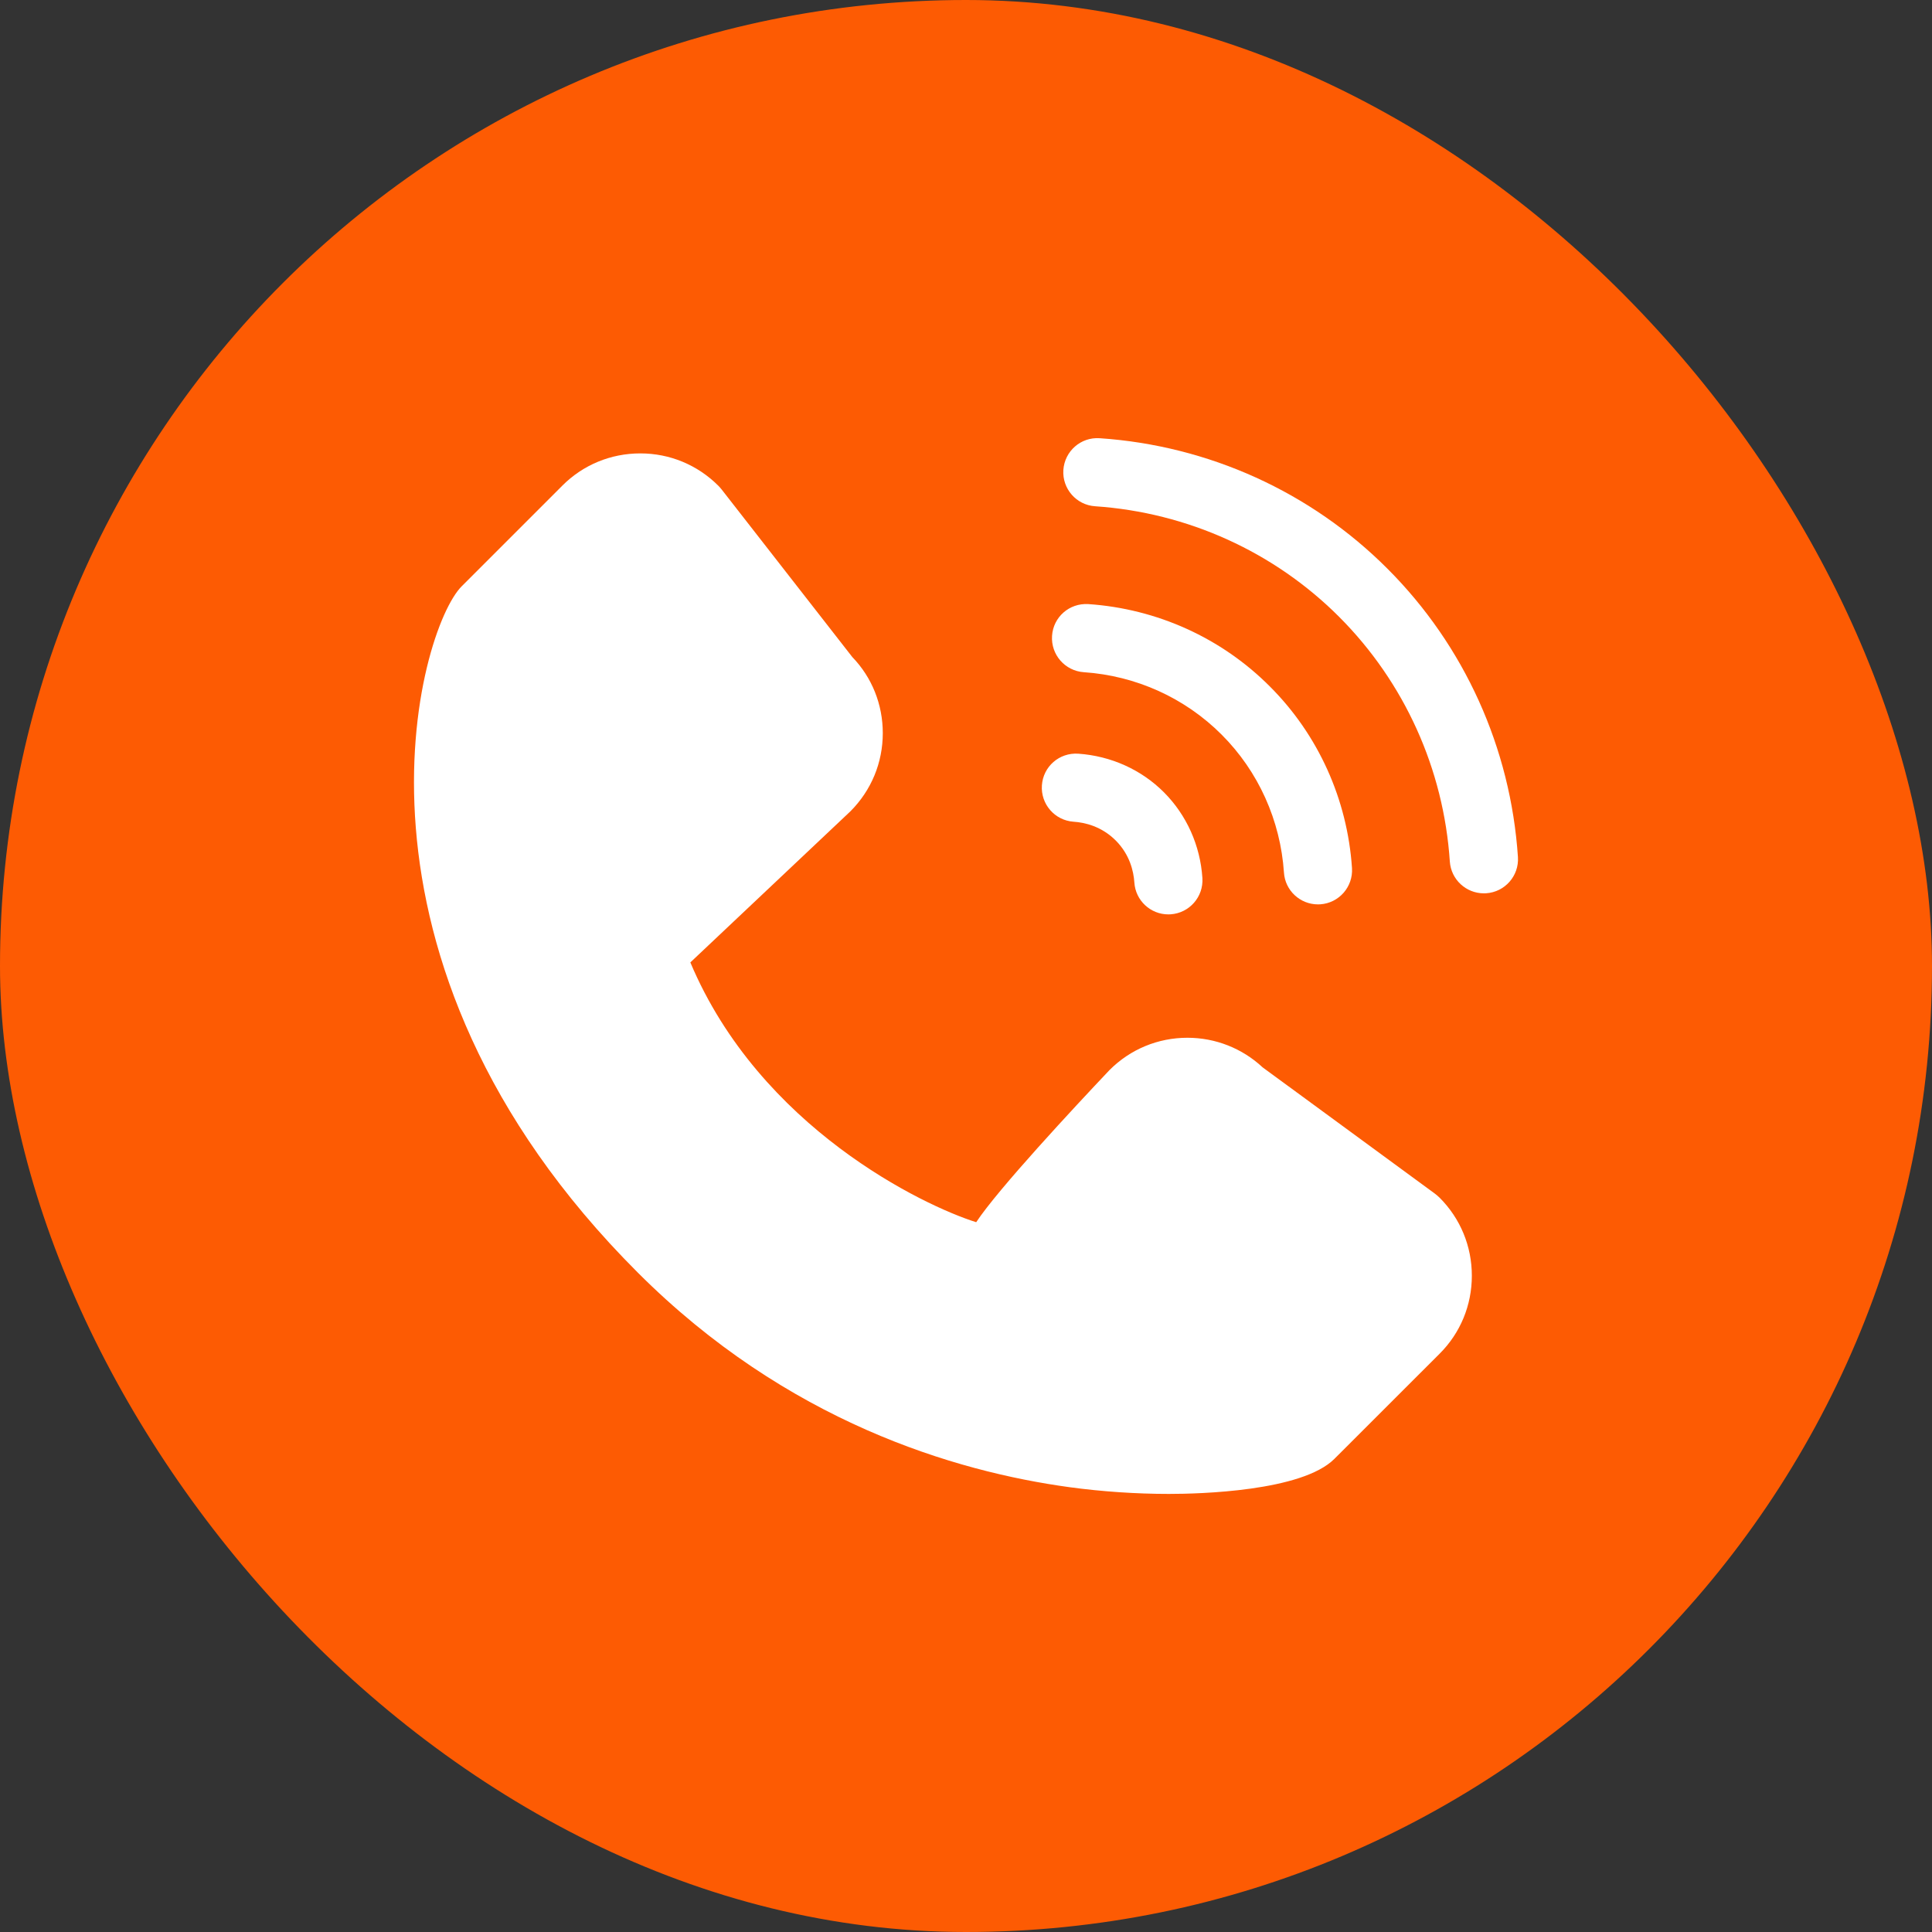
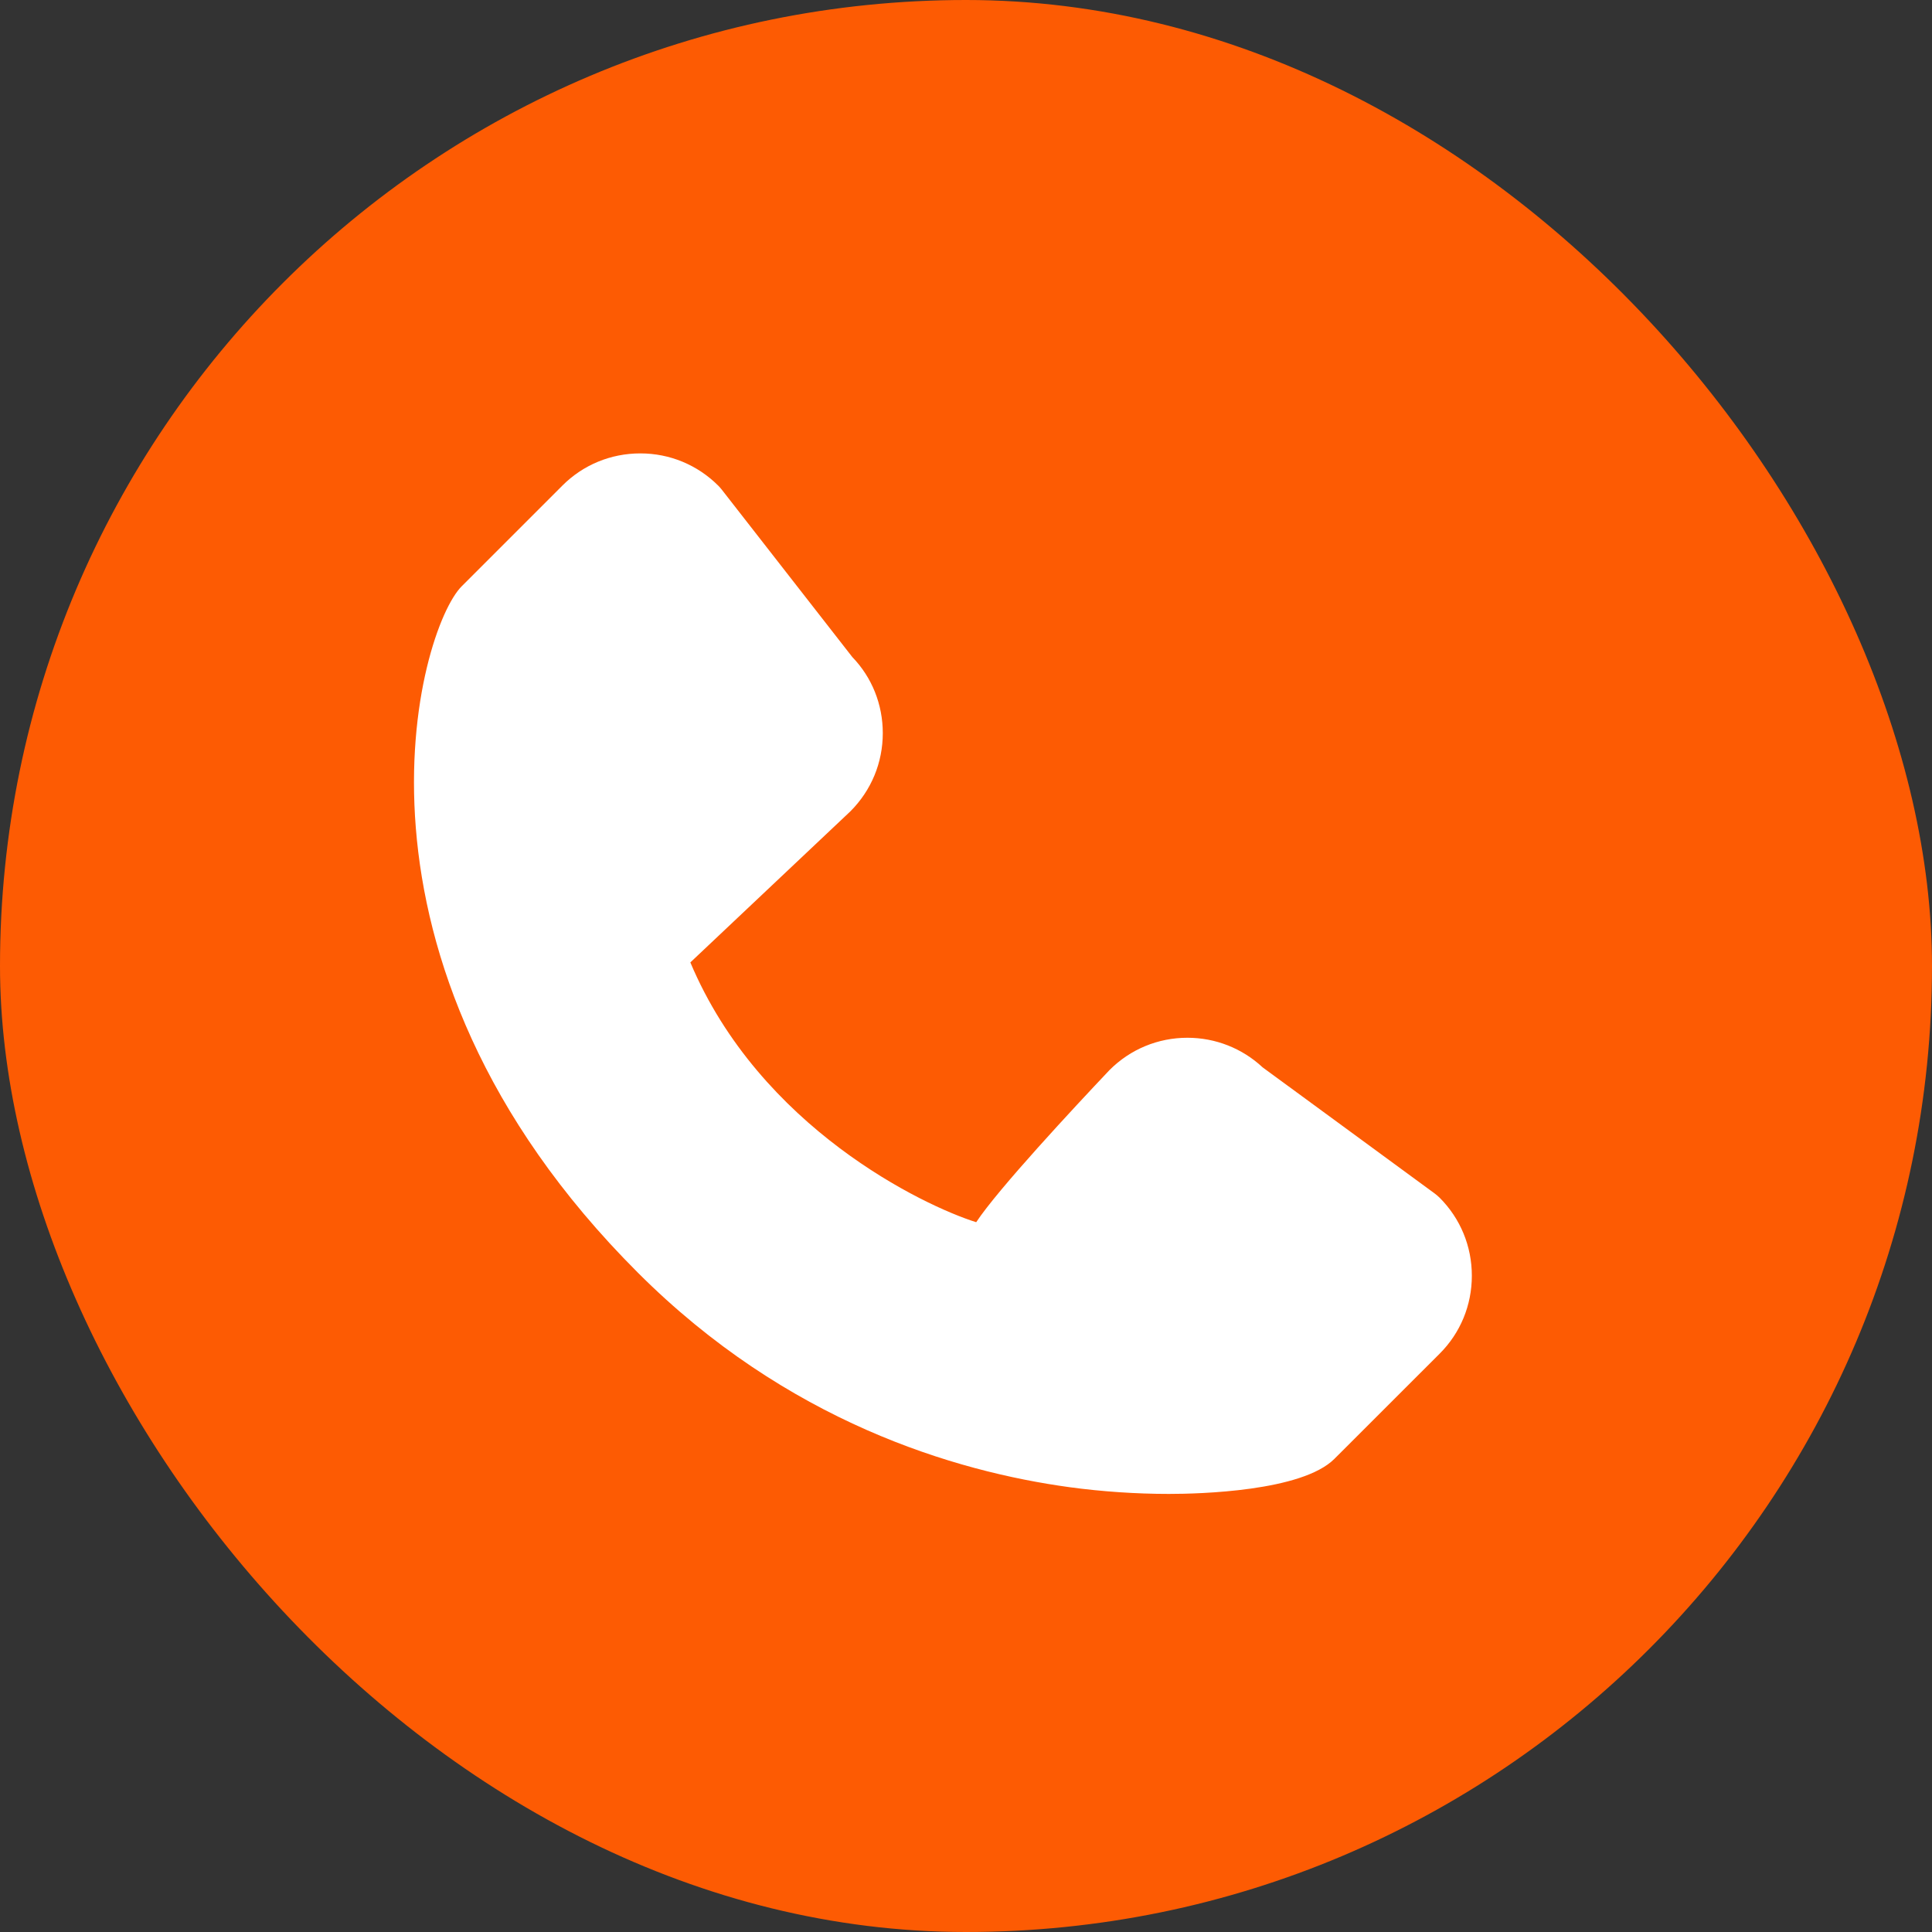
<svg xmlns="http://www.w3.org/2000/svg" width="28" height="28" viewBox="0 0 28 28" fill="none">
  <rect x="0" y="0" width="28" height="28" fill="#333333" stroke="none" />
  <rect width="28" height="28" rx="14" fill="#fd5b03" />
  <path d="M16.94 21.651C16.464 21.651 15.968 21.617 15.504 21.554C13.839 21.327 11.402 20.603 9.243 18.443C4.695 13.897 6.064 9.123 6.692 8.496L8.15 7.038C8.45 6.737 8.852 6.571 9.28 6.571C9.707 6.571 10.107 6.737 10.41 7.039C10.428 7.057 10.446 7.078 10.461 7.097L12.352 9.522C12.638 9.818 12.794 10.21 12.794 10.625C12.794 11.052 12.629 11.453 12.325 11.758L10.005 13.948C11.015 16.345 13.387 17.475 14.148 17.713C14.46 17.239 15.567 16.05 16.081 15.507C16.382 15.206 16.783 15.04 17.209 15.04C17.616 15.04 18.003 15.193 18.299 15.469L20.79 17.295C20.816 17.315 20.842 17.336 20.865 17.359C21.166 17.661 21.331 18.062 21.331 18.489C21.331 18.916 21.166 19.317 20.865 19.618L19.339 21.143C18.868 21.614 17.383 21.651 16.94 21.651L16.94 21.651Z" fill="white" />
-   <path d="M21.012 12.486C20.923 11.146 20.354 9.888 19.41 8.942C18.468 7.998 17.211 7.428 15.871 7.337C15.599 7.319 15.393 7.083 15.411 6.811C15.43 6.539 15.663 6.332 15.938 6.351C17.517 6.458 18.999 7.13 20.11 8.244C21.223 9.358 21.894 10.841 21.999 12.421C22.017 12.693 21.811 12.928 21.538 12.946C21.527 12.947 21.516 12.947 21.506 12.947C21.247 12.947 21.03 12.747 21.012 12.486L21.012 12.486Z" fill="white" />
-   <path d="M15.247 9.215C15.265 8.943 15.497 8.738 15.773 8.755C16.769 8.823 17.704 9.246 18.404 9.949C19.105 10.649 19.527 11.584 19.594 12.58C19.612 12.852 19.406 13.088 19.134 13.106C19.123 13.107 19.112 13.107 19.101 13.107C18.843 13.107 18.625 12.907 18.608 12.646C18.557 11.889 18.237 11.179 17.705 10.647C17.173 10.114 16.463 9.793 15.707 9.742C15.434 9.723 15.229 9.487 15.247 9.215L15.247 9.215Z" fill="white" />
-   <path d="M16.965 13.251C16.954 13.251 16.943 13.252 16.932 13.252C16.674 13.252 16.457 13.051 16.44 12.79C16.429 12.625 16.373 12.385 16.17 12.181C15.966 11.977 15.725 11.92 15.559 11.909C15.286 11.89 15.081 11.654 15.1 11.381C15.119 11.109 15.352 10.905 15.627 10.923C16.1 10.956 16.541 11.154 16.869 11.483C17.197 11.812 17.395 12.253 17.426 12.725C17.444 12.998 17.237 13.233 16.965 13.251L16.965 13.251Z" fill="white" />
</svg>